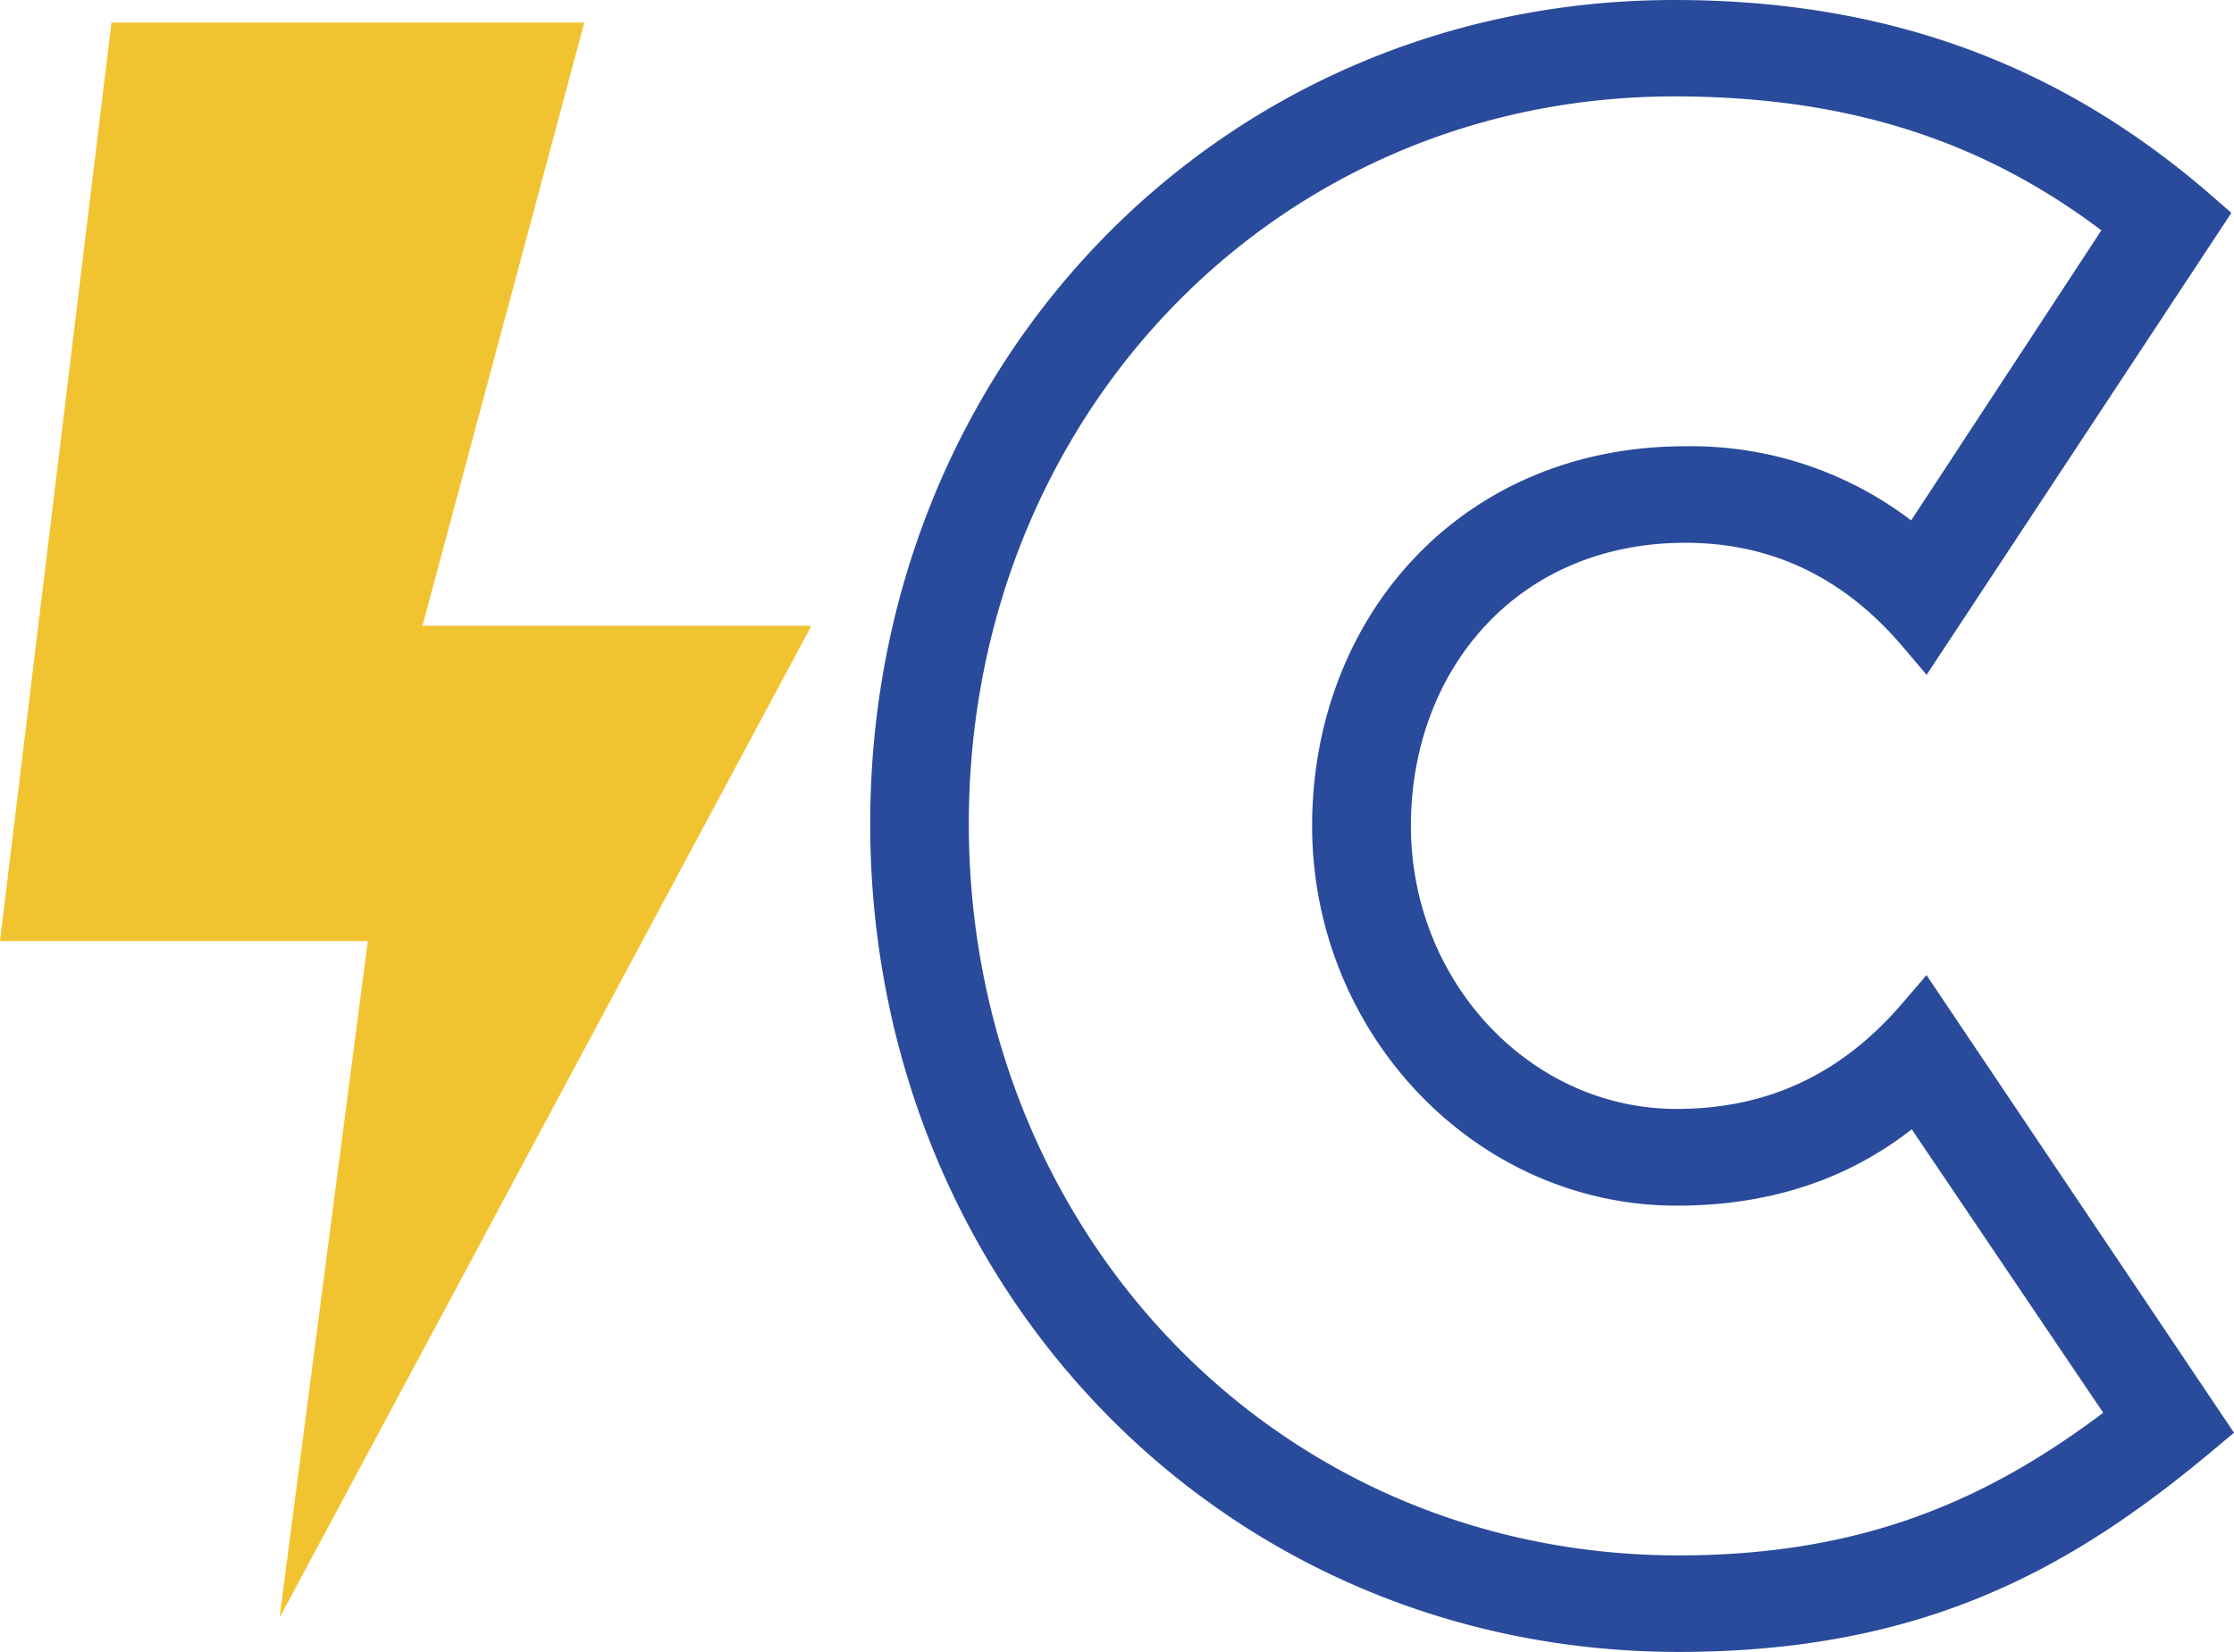
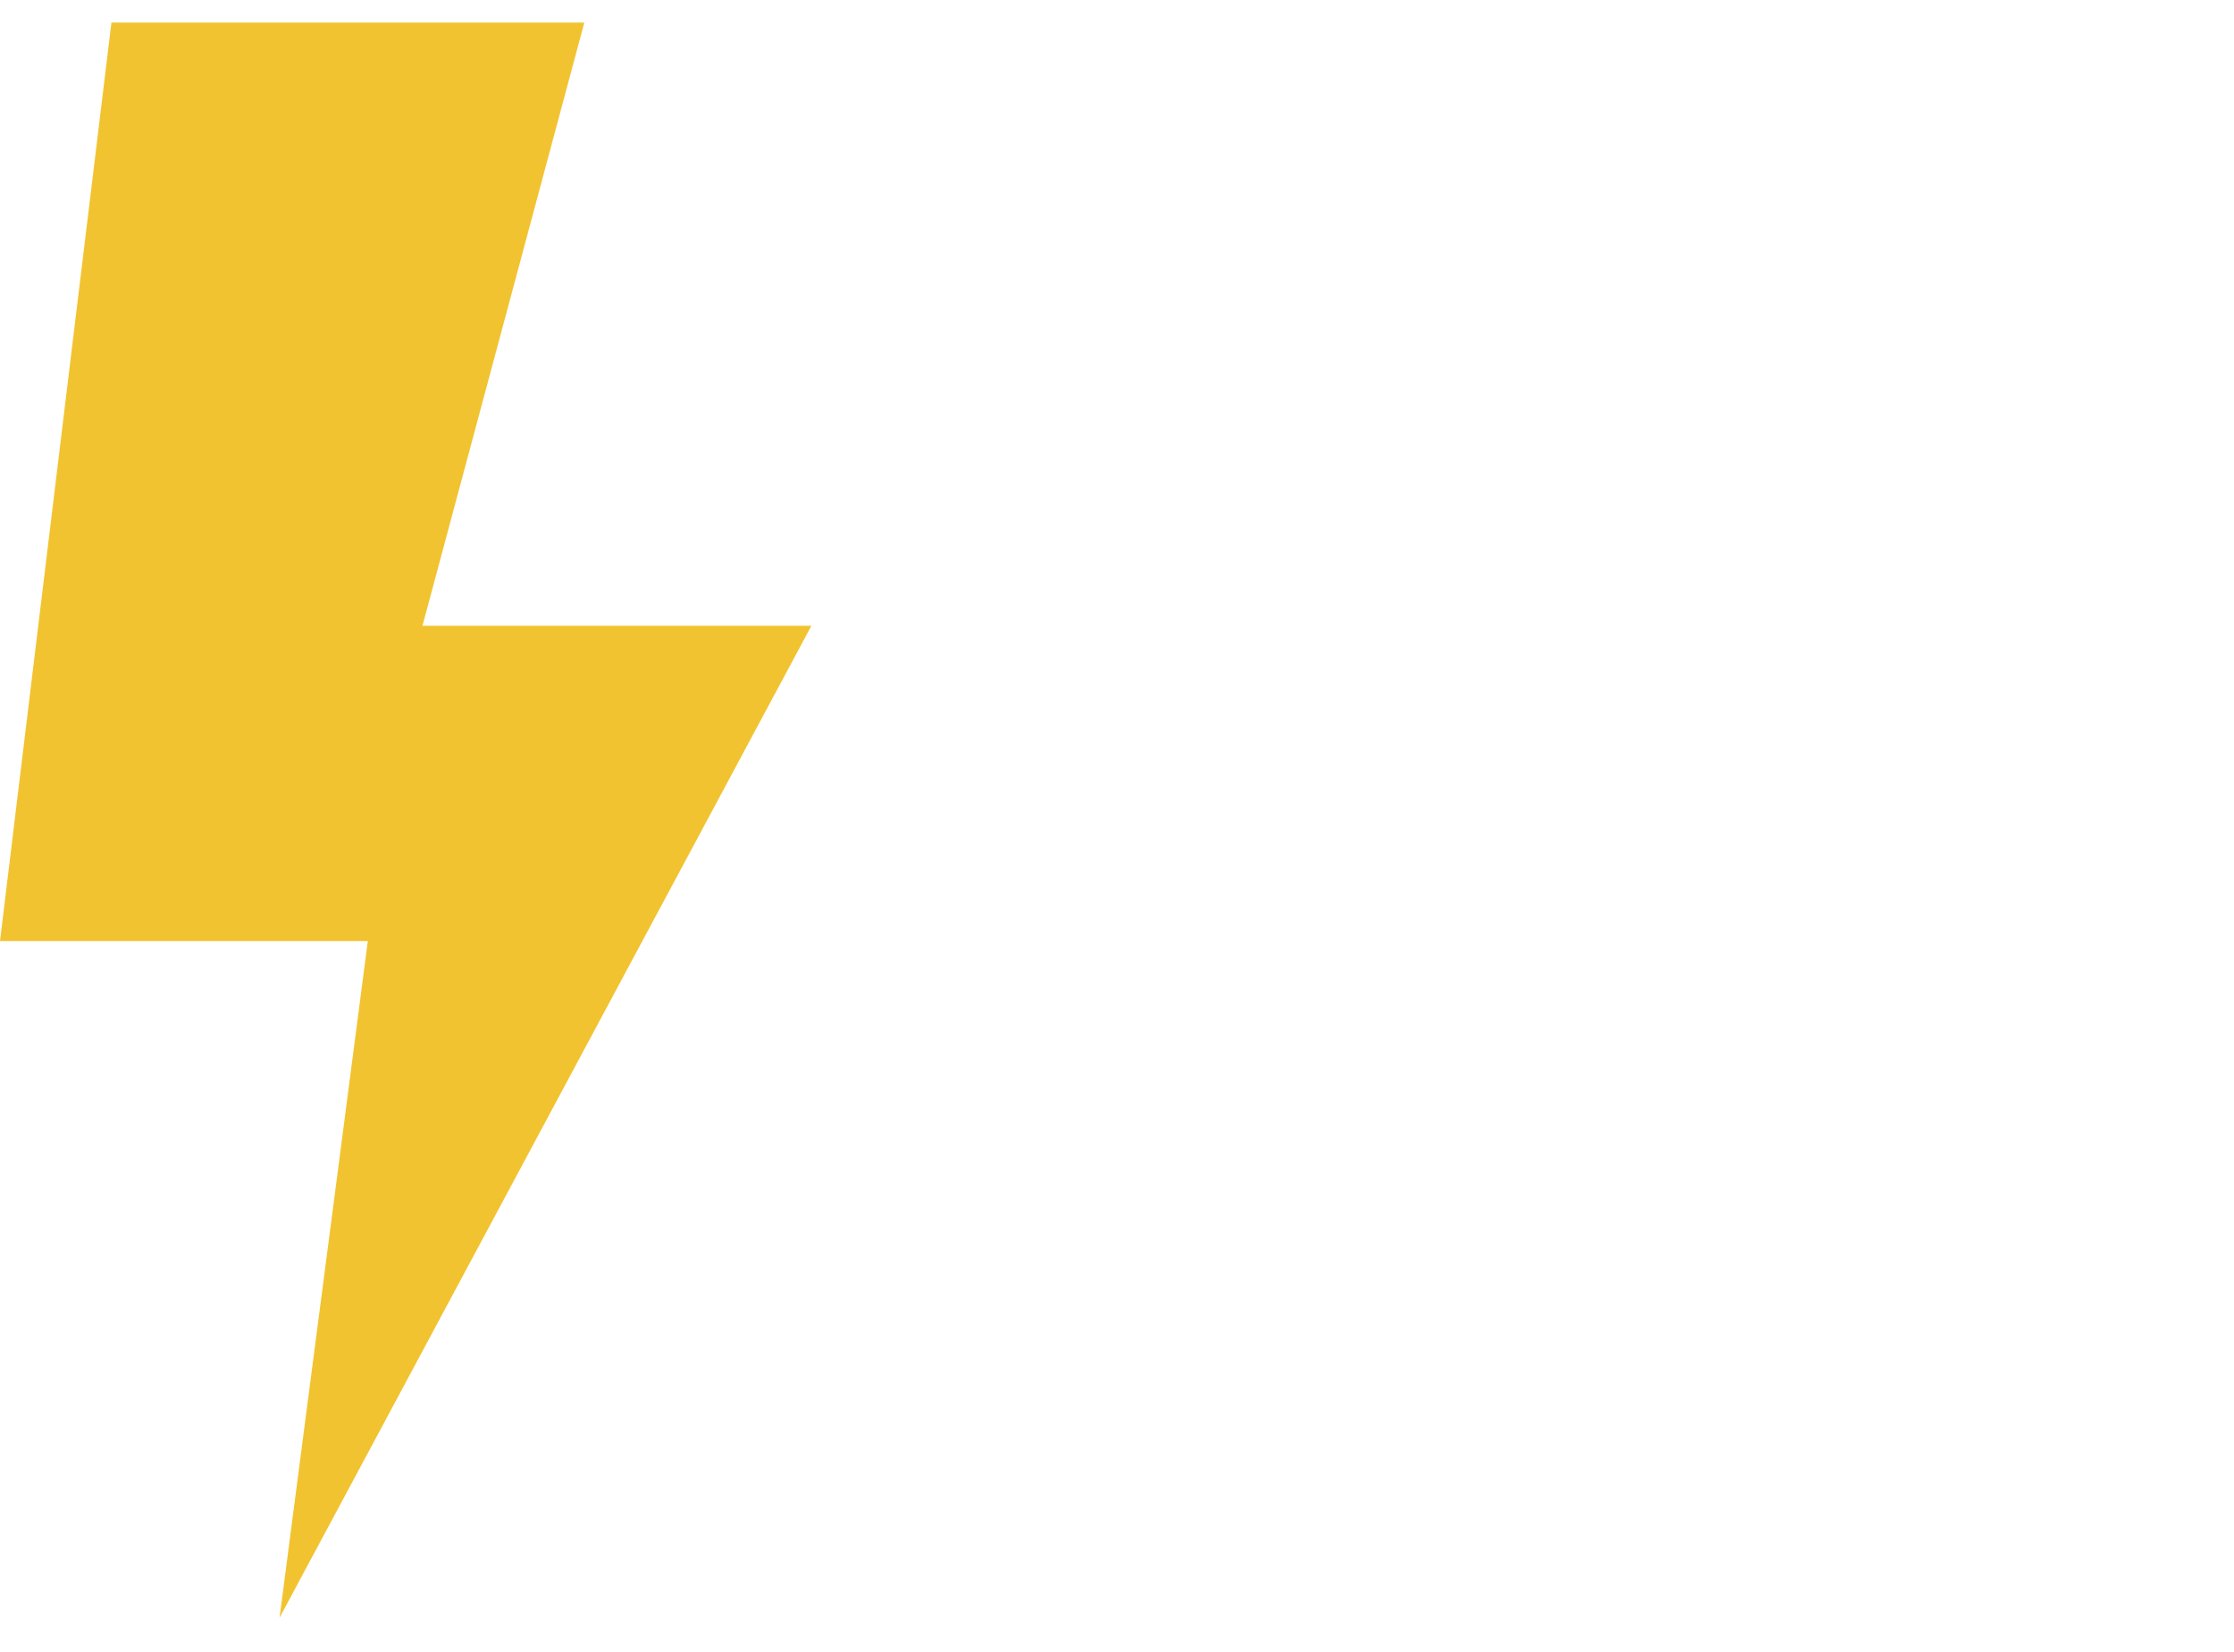
<svg xmlns="http://www.w3.org/2000/svg" id="Слой_1" data-name="Слой 1" viewBox="0 0 338.05 250.02">
  <defs>
    <style>.cls-1{fill:#f2c330;}.cls-2{fill:#2a4b9b;stroke:#2a4b9b;stroke-miterlimit:10;stroke-width:8.32px;}</style>
  </defs>
  <title>фон</title>
  <polygon class="cls-1" points="88.42 3.42 63.93 94.71 122.78 94.71 42.3 244.84 55.66 142.42 0 142.42 16.86 3.42 88.42 3.42" />
-   <path class="cls-2" d="M1062.07,623.6c-20.53,17.22-42,29.8-78.47,29.8-67.21,0-118.2-54-118.2-121.18s51-120.51,117.54-120.51c33.11,0,57.94,10.59,78.8,28.8l-41.06,62.25c-9.27-10.93-21.19-17.22-36.09-17.22-27.81,0-45.69,21.19-45.69,47s19.87,47,44.37,47c17.88,0,29.47-8.28,37.41-17.55Zm-42.38-51.32c-8.61,8-20.2,13.58-36.42,13.58-28.14,0-51-24.17-51-53.31s20.53-53.3,52.31-53.3a50.76,50.76,0,0,1,35.1,13.24l33.44-51c-18.87-15.23-40.72-23.51-70.19-23.51C920,418,872,468.65,872,532.22S920,647.11,983.6,647.11c31.12,0,51.32-10.26,69.86-24.83Z" transform="translate(-729.56 -407.55)" />
</svg>